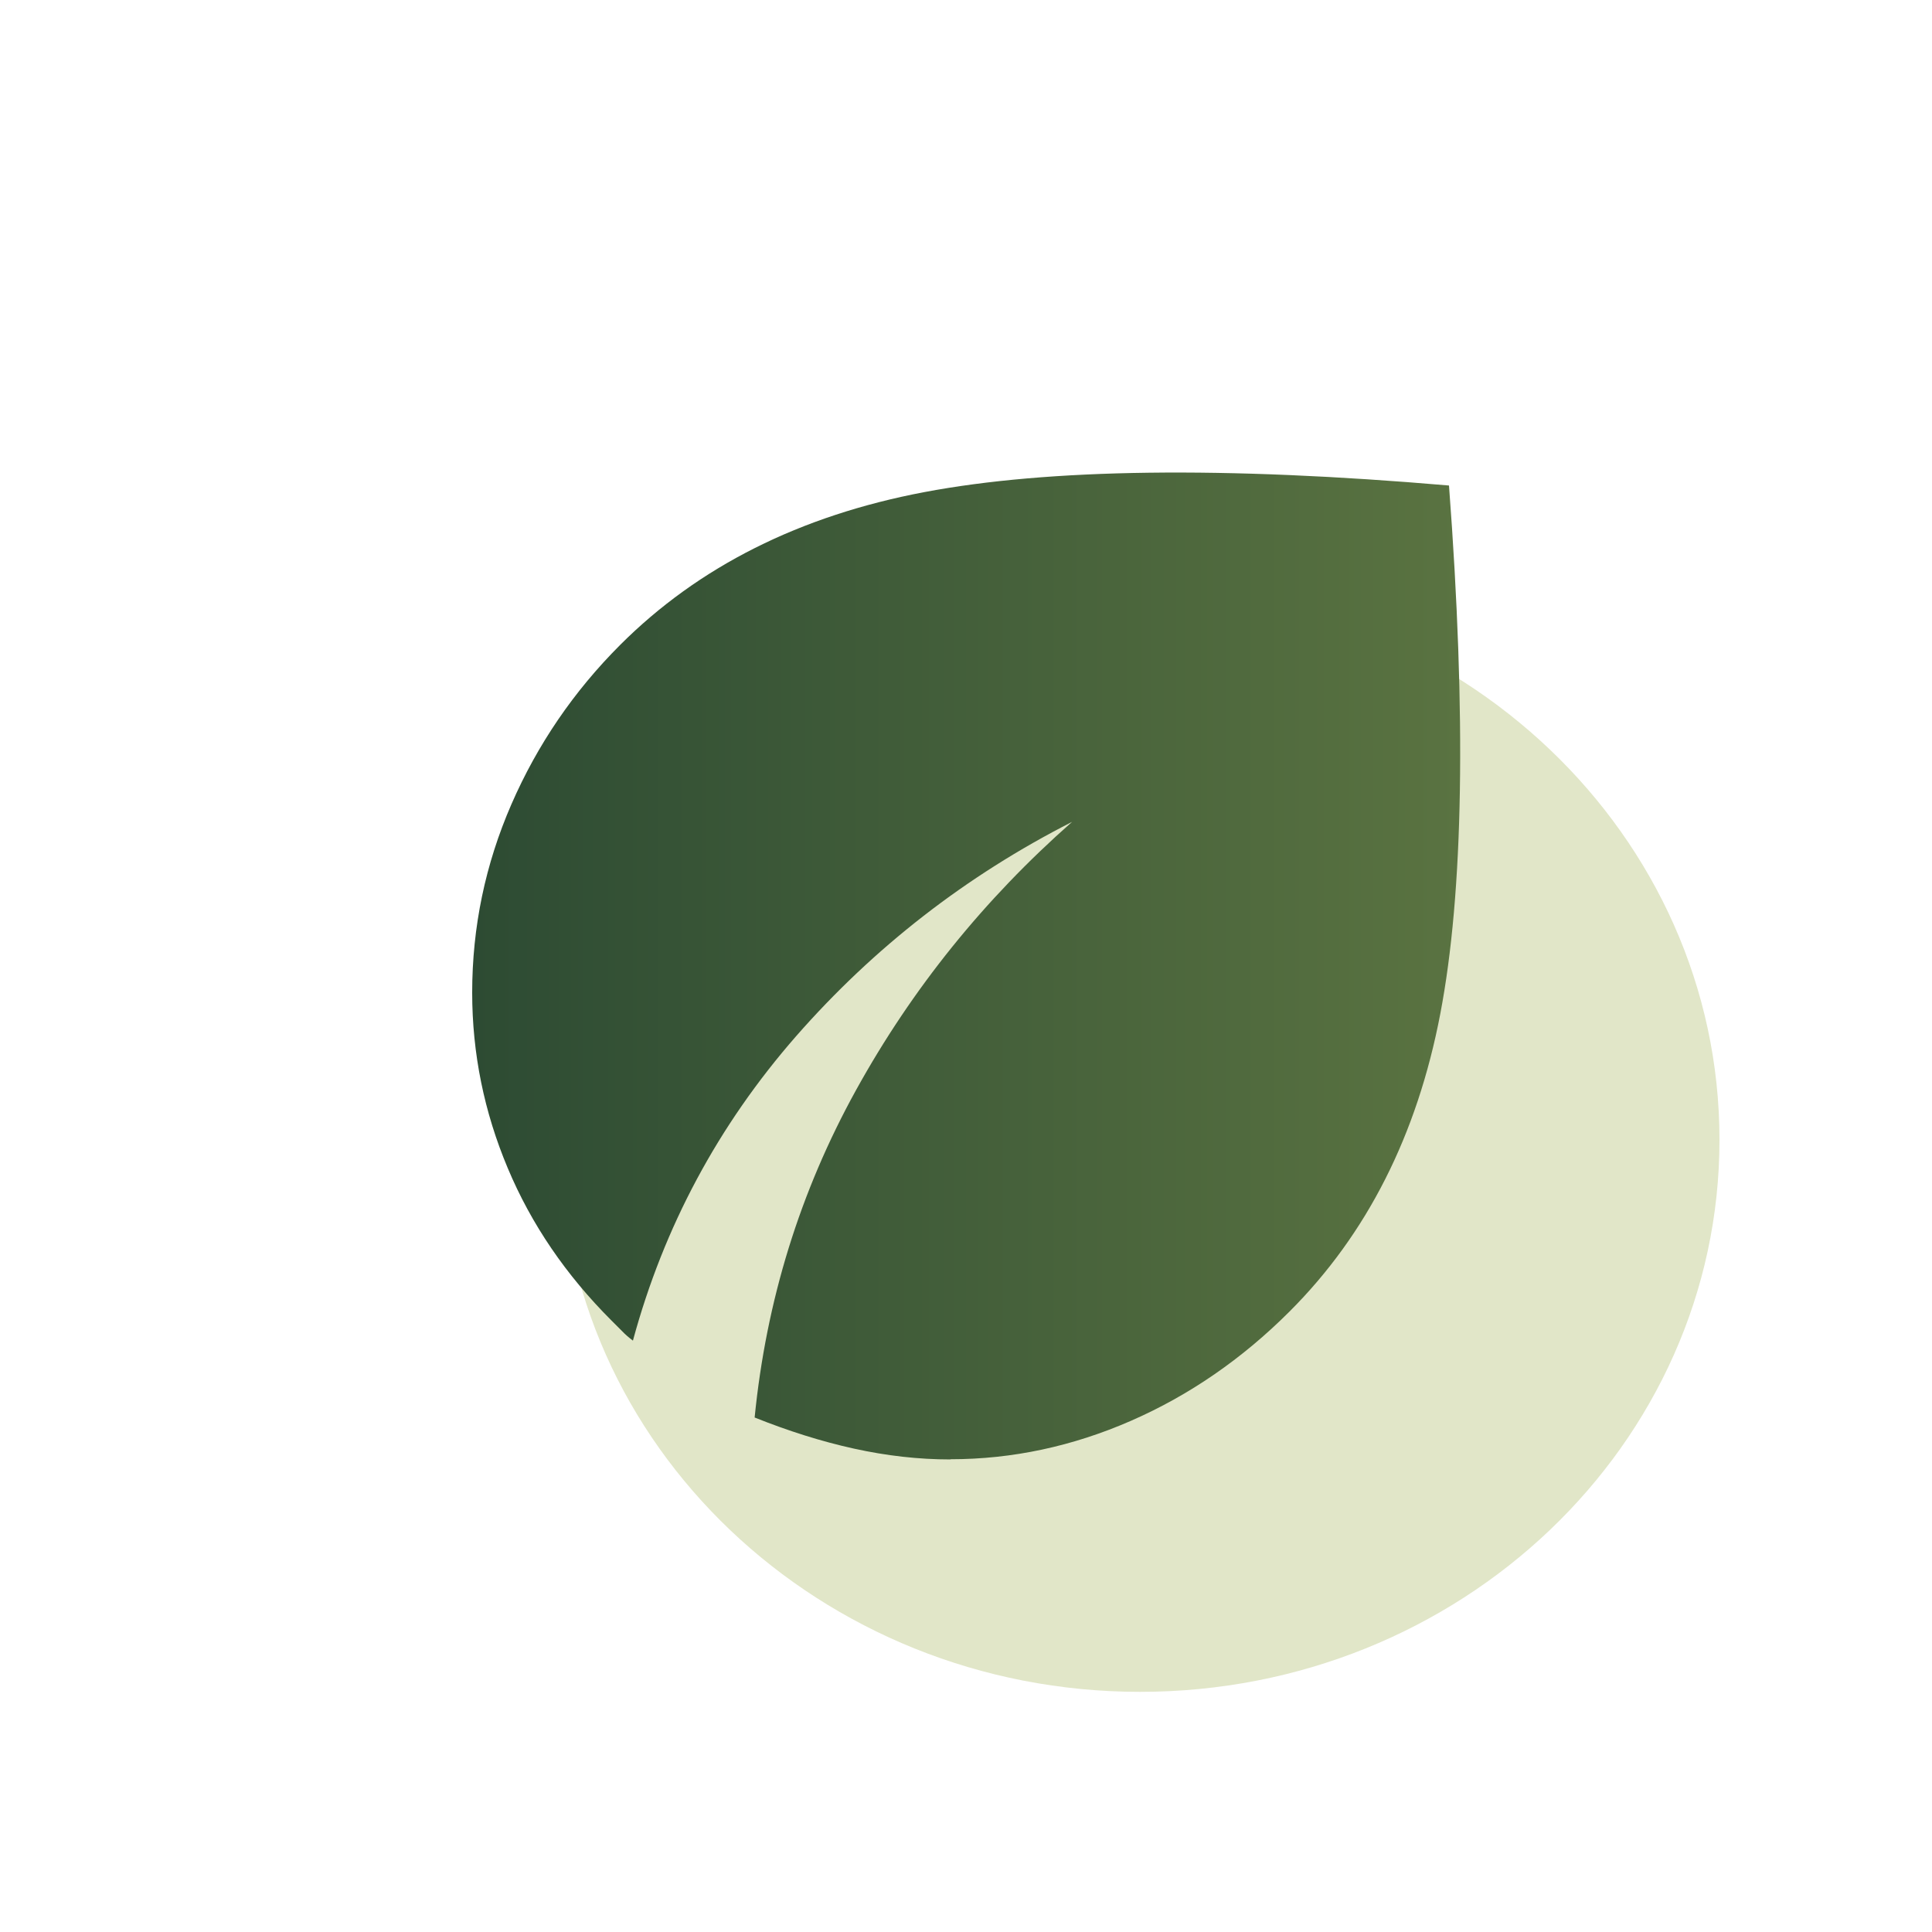
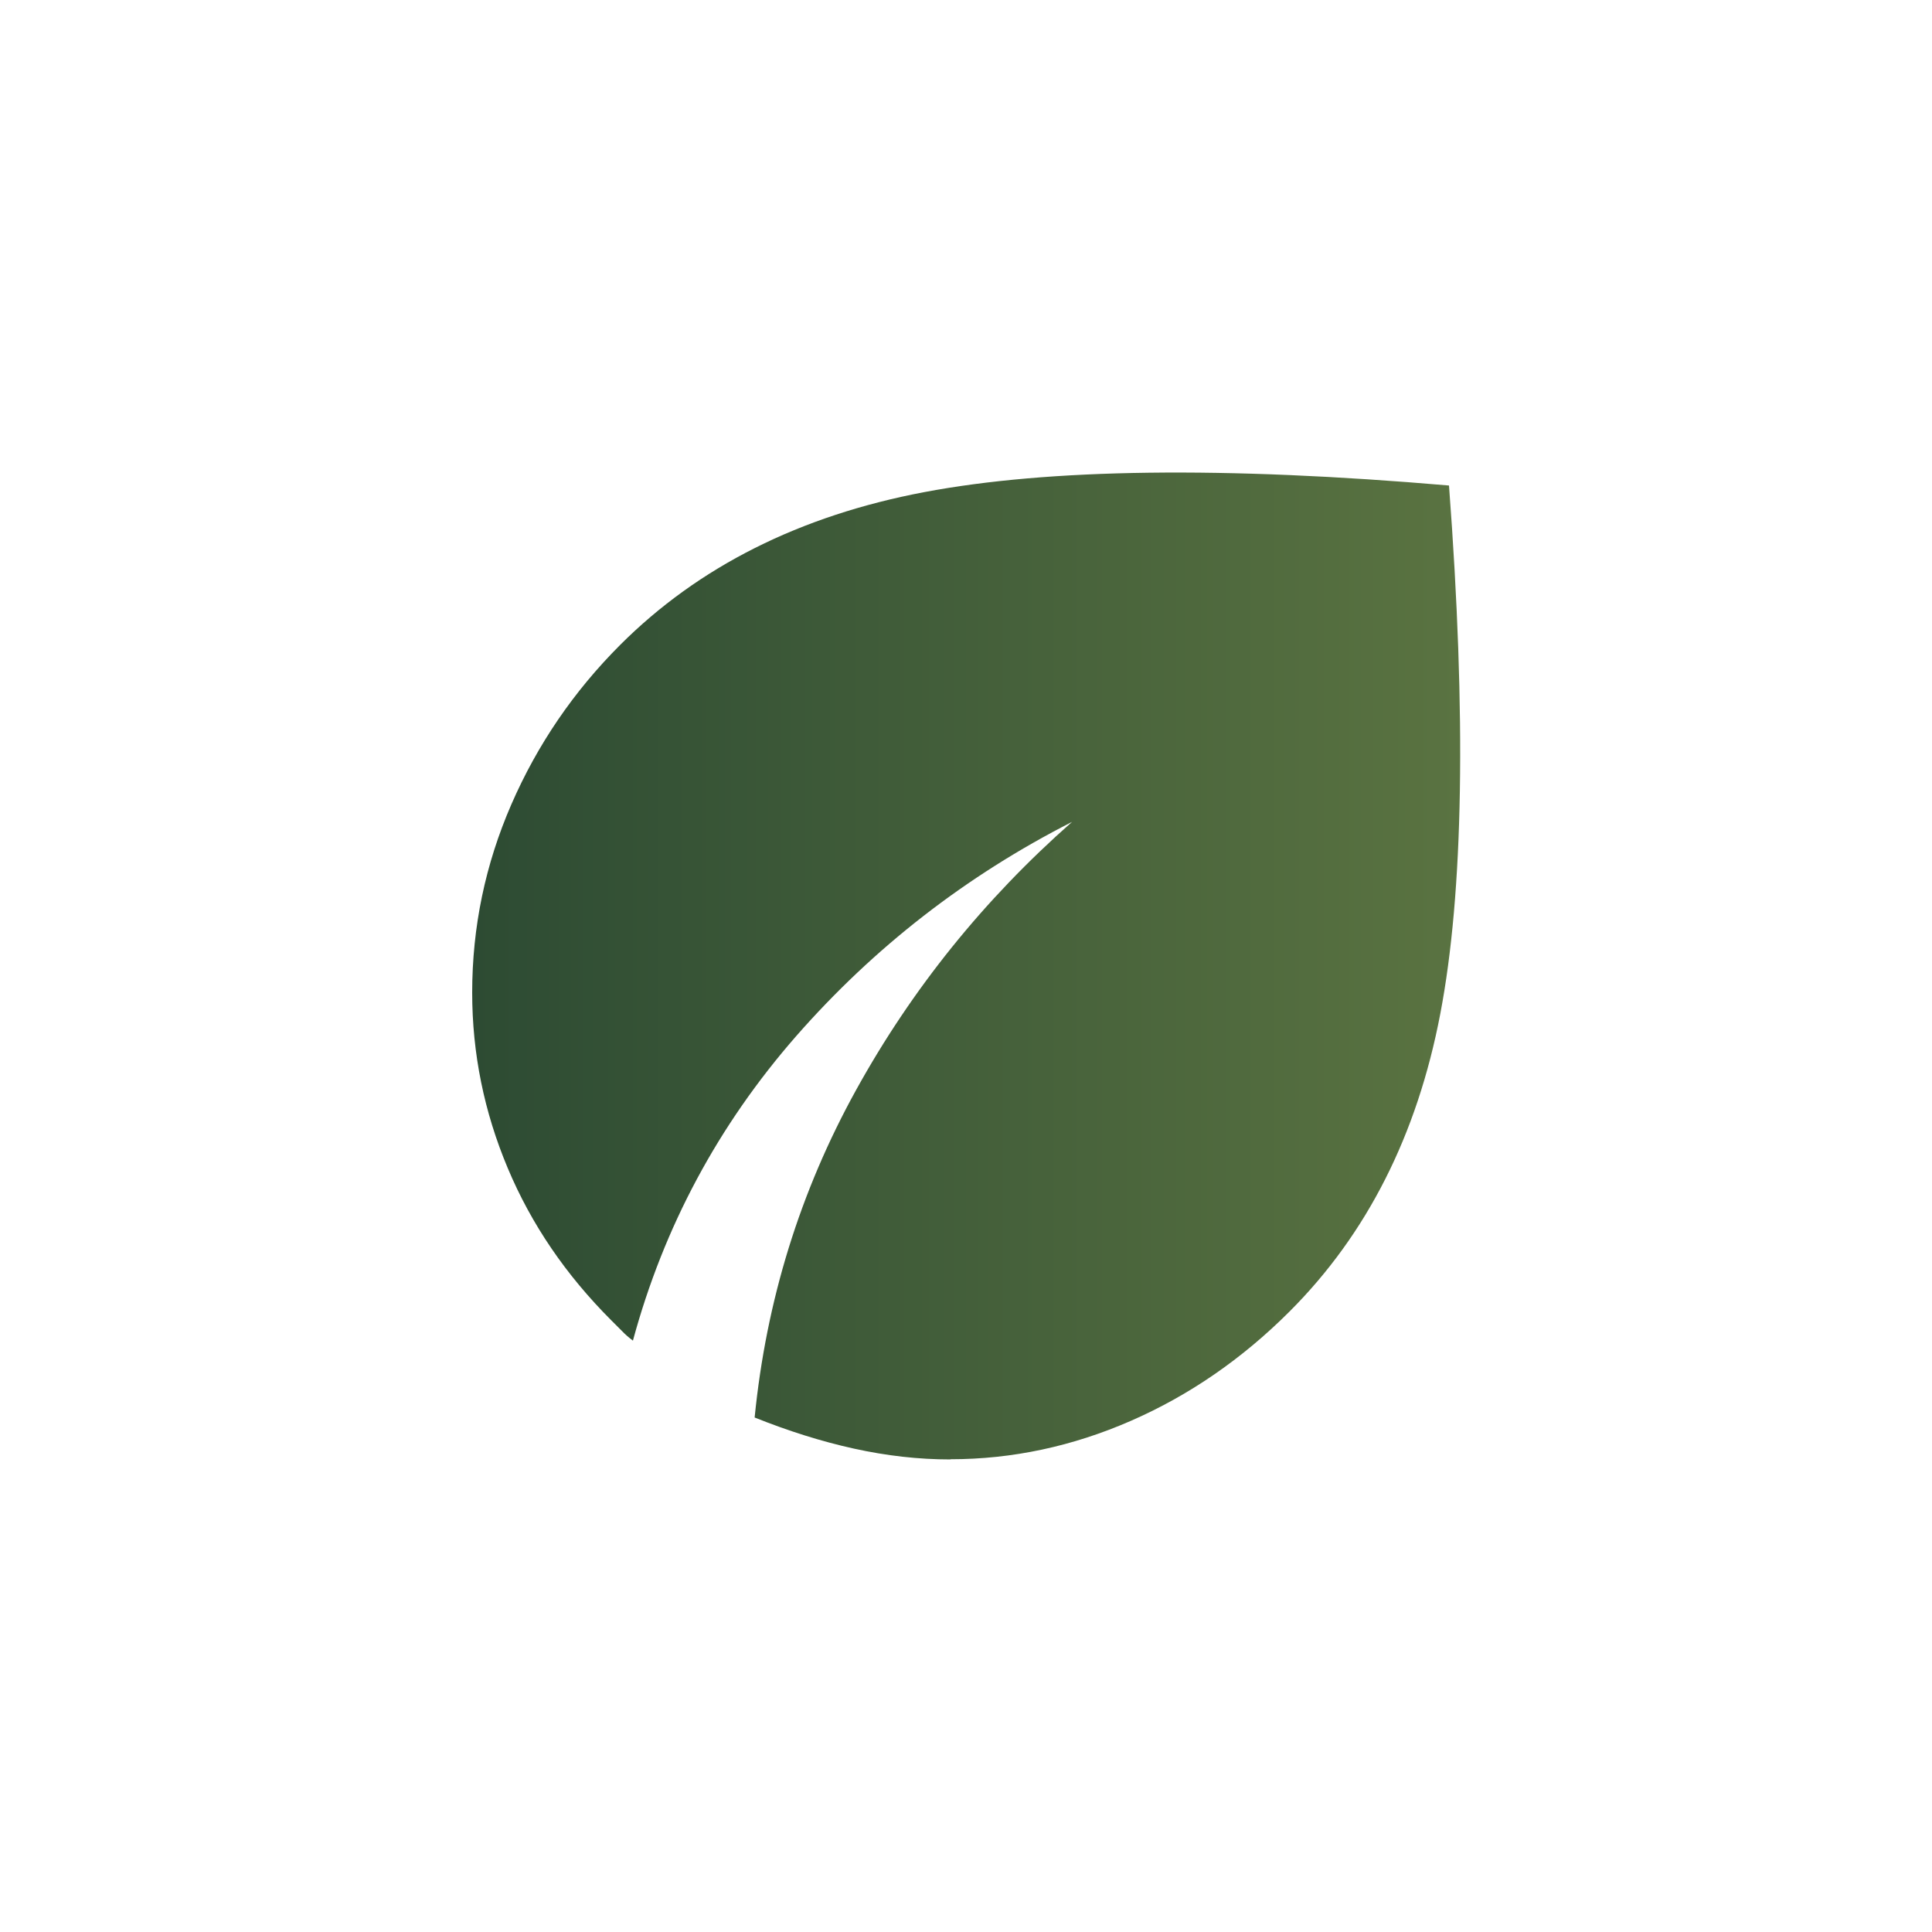
<svg xmlns="http://www.w3.org/2000/svg" id="Icono" viewBox="0 0 100 100">
  <defs>
    <style>
      .cls-1 {
        fill: #e1e6c8;
      }

      .cls-2 {
        fill: url(#Degradado_sin_nombre_21);
      }
    </style>
    <linearGradient id="Degradado_sin_nombre_21" data-name="Degradado sin nombre 21" x1="24.44" y1="50" x2="75.56" y2="50" gradientUnits="userSpaceOnUse">
      <stop offset="0" stop-color="#2d4b33" />
      <stop offset="1" stop-color="#5a7341" />
    </linearGradient>
  </defs>
-   <path class="cls-1" d="M89,59c0,15.77-13.43,28.57-29.99,28.57s-30.01-12.8-30.01-28.57,13.43-28.57,30.01-28.57,29.99,12.79,29.99,28.57Z" />
  <path class="cls-2" d="M49.19,75.54c-1.65,0-3.31-.19-4.99-.56s-3.39-.91-5.14-1.61c.6-6.05,2.35-11.7,5.25-16.95,2.9-5.25,6.63-9.87,11.18-13.88-5.5,2.8-10.26,6.5-14.29,11.1-4.02,4.6-6.84,9.85-8.44,15.75-.2-.15-.39-.31-.56-.49l-.56-.56c-2.35-2.35-4.14-4.97-5.36-7.88-1.22-2.9-1.84-5.93-1.84-9.08,0-3.4.68-6.65,2.03-9.75,1.35-3.1,3.23-5.85,5.63-8.25,4.05-4.05,9.3-6.69,15.75-7.91,6.45-1.22,15.5-1.34,27.15-.34.9,11.95.75,21.06-.45,27.34s-3.8,11.41-7.8,15.41c-2.45,2.45-5.19,4.34-8.21,5.66-3.02,1.32-6.14,1.99-9.34,1.99Z" />
</svg>